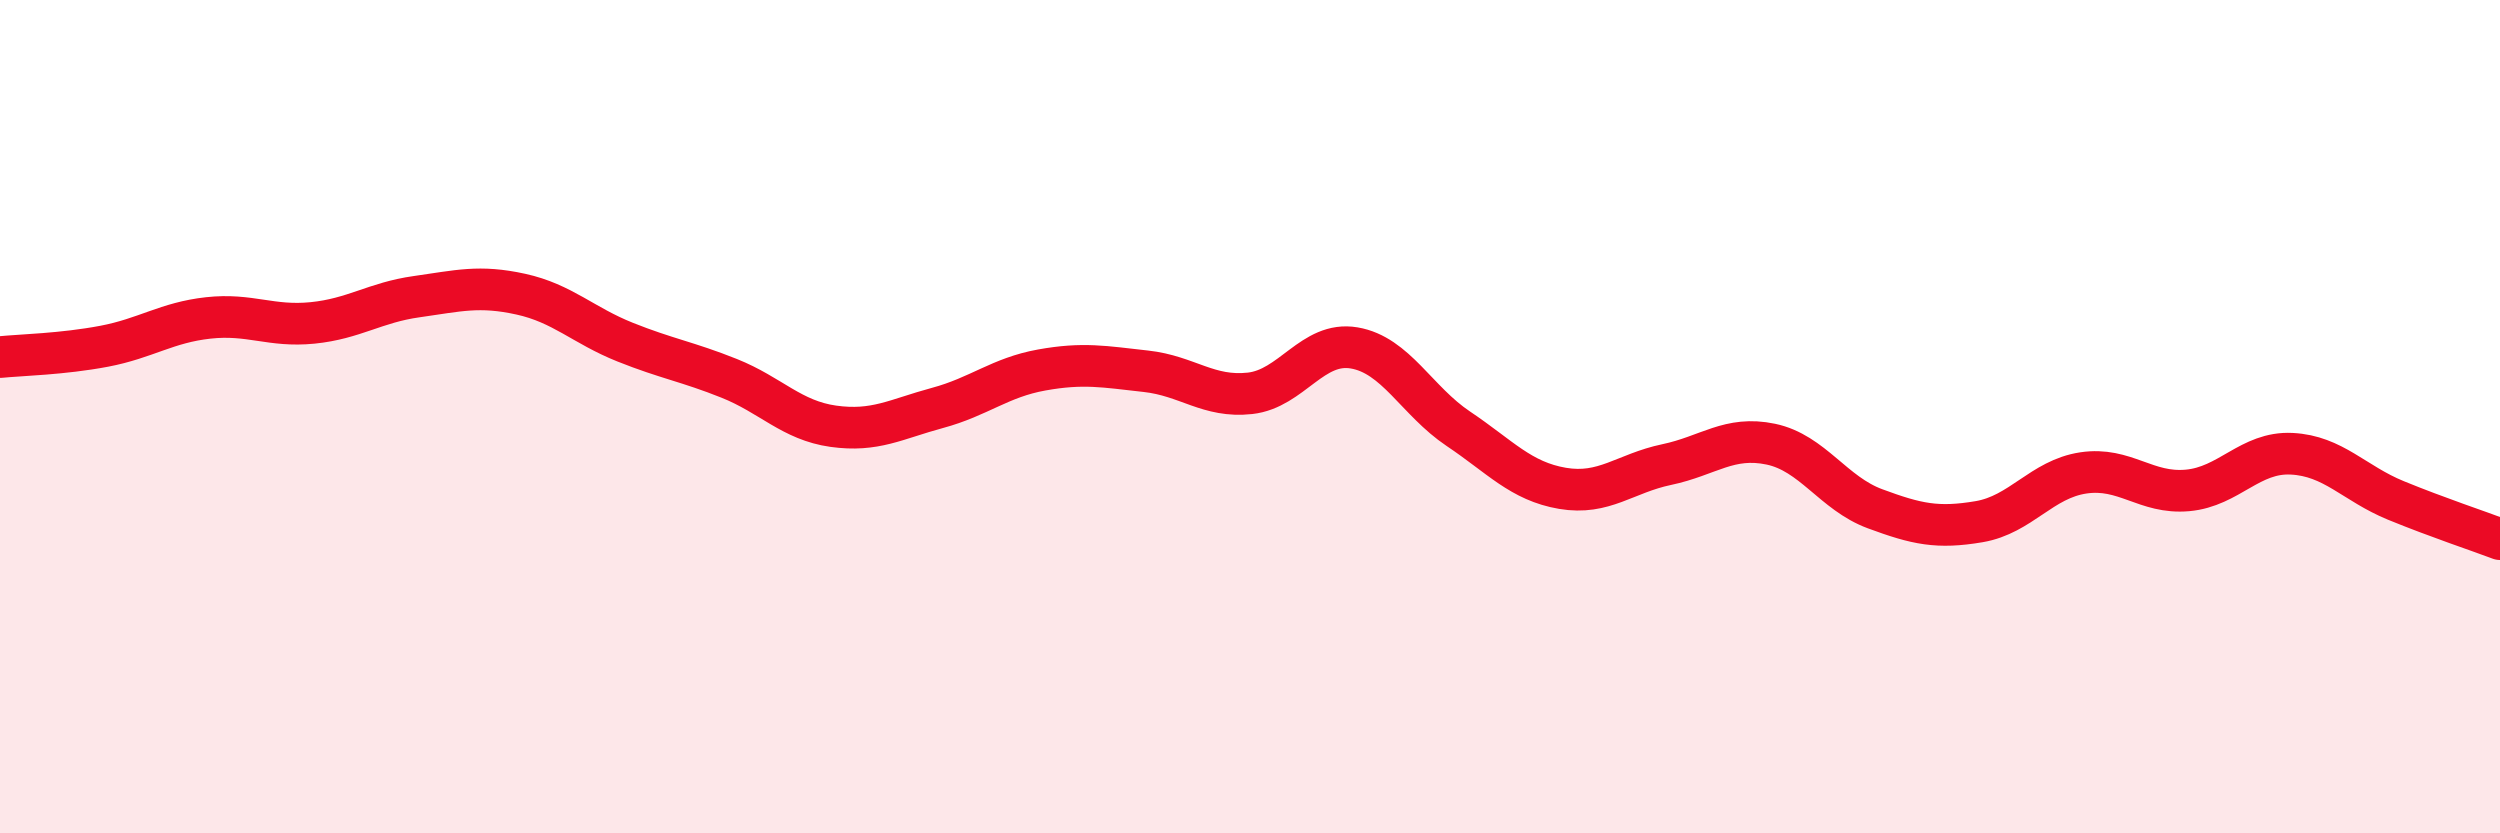
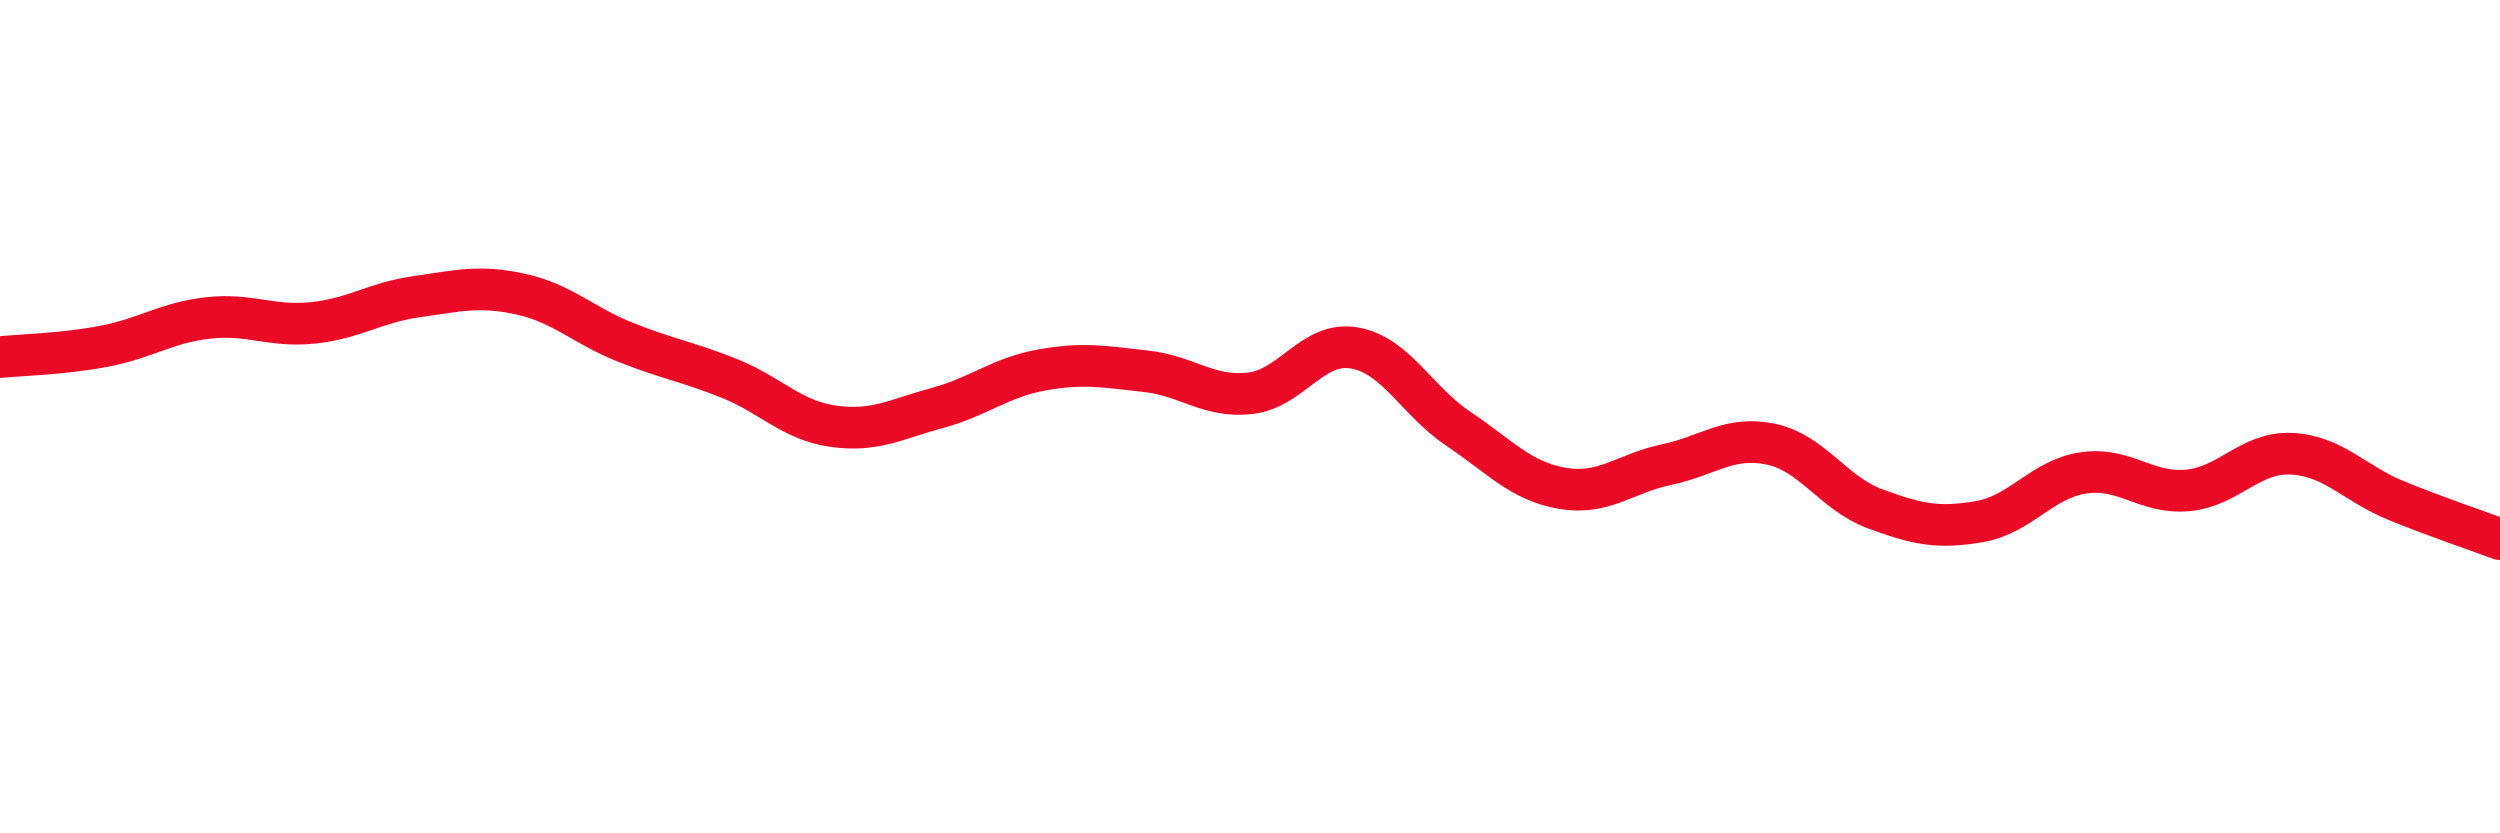
<svg xmlns="http://www.w3.org/2000/svg" width="60" height="20" viewBox="0 0 60 20">
-   <path d="M 0,8.57 C 0.5,8.52 1.5,8.5 2.5,8.31 C 3.5,8.12 4,7.74 5,7.63 C 6,7.52 6.5,7.85 7.5,7.75 C 8.5,7.65 9,7.26 10,7.12 C 11,6.98 11.5,6.84 12.5,7.06 C 13.5,7.28 14,7.81 15,8.21 C 16,8.61 16.5,8.68 17.5,9.08 C 18.5,9.48 19,10.09 20,10.23 C 21,10.37 21.5,10.06 22.5,9.79 C 23.5,9.52 24,9.06 25,8.88 C 26,8.7 26.5,8.8 27.5,8.91 C 28.5,9.02 29,9.55 30,9.44 C 31,9.33 31.5,8.18 32.5,8.35 C 33.5,8.52 34,9.62 35,10.29 C 36,10.96 36.5,11.55 37.5,11.72 C 38.5,11.89 39,11.36 40,11.15 C 41,10.94 41.5,10.45 42.5,10.66 C 43.5,10.87 44,11.84 45,12.21 C 46,12.58 46.5,12.69 47.5,12.52 C 48.5,12.35 49,11.5 50,11.35 C 51,11.2 51.5,11.86 52.5,11.77 C 53.5,11.68 54,10.84 55,10.89 C 56,10.94 56.5,11.6 57.5,12.01 C 58.5,12.42 59.5,12.75 60,12.94L60 20L0 20Z" fill="#EB0A25" opacity="0.1" stroke-linecap="round" stroke-linejoin="round" />
  <path d="M 0,8.57 C 0.5,8.52 1.5,8.5 2.5,8.31 C 3.5,8.12 4,7.74 5,7.63 C 6,7.52 6.5,7.85 7.5,7.75 C 8.5,7.65 9,7.26 10,7.12 C 11,6.98 11.5,6.84 12.5,7.06 C 13.5,7.28 14,7.81 15,8.21 C 16,8.61 16.5,8.68 17.5,9.08 C 18.5,9.48 19,10.09 20,10.23 C 21,10.37 21.5,10.06 22.5,9.79 C 23.5,9.52 24,9.06 25,8.88 C 26,8.7 26.5,8.8 27.5,8.91 C 28.5,9.02 29,9.55 30,9.44 C 31,9.33 31.5,8.18 32.5,8.35 C 33.5,8.52 34,9.62 35,10.29 C 36,10.96 36.5,11.55 37.5,11.72 C 38.5,11.89 39,11.36 40,11.15 C 41,10.94 41.5,10.45 42.5,10.66 C 43.5,10.87 44,11.84 45,12.21 C 46,12.58 46.5,12.69 47.5,12.52 C 48.5,12.35 49,11.5 50,11.35 C 51,11.2 51.5,11.86 52.5,11.77 C 53.5,11.68 54,10.84 55,10.89 C 56,10.94 56.5,11.6 57.5,12.01 C 58.5,12.42 59.5,12.75 60,12.94" stroke="#EB0A25" stroke-width="1" fill="none" stroke-linecap="round" stroke-linejoin="round" />
</svg>